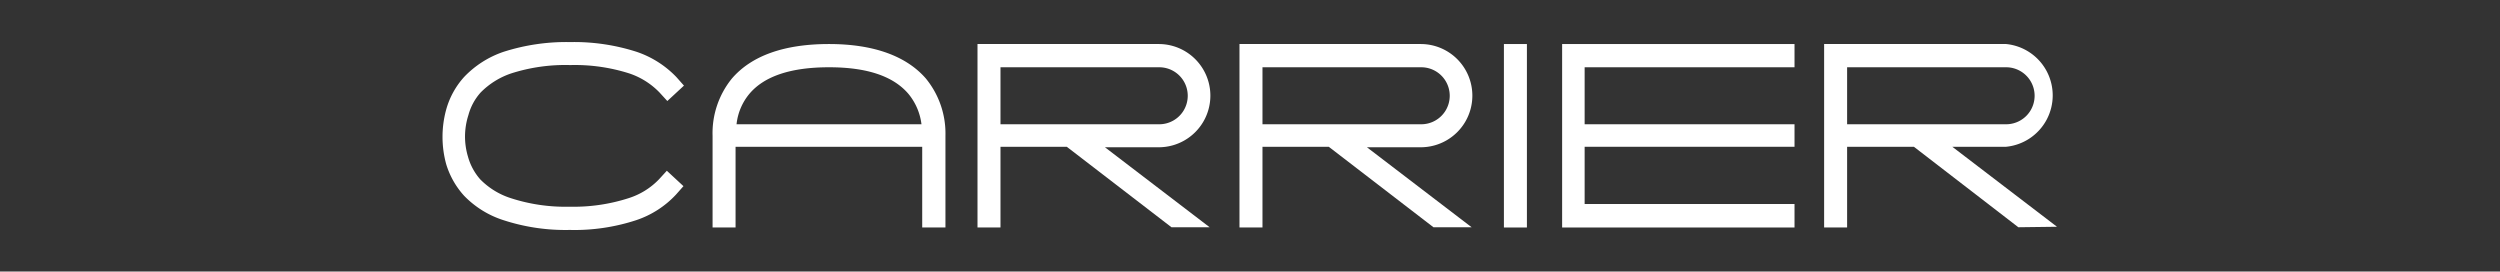
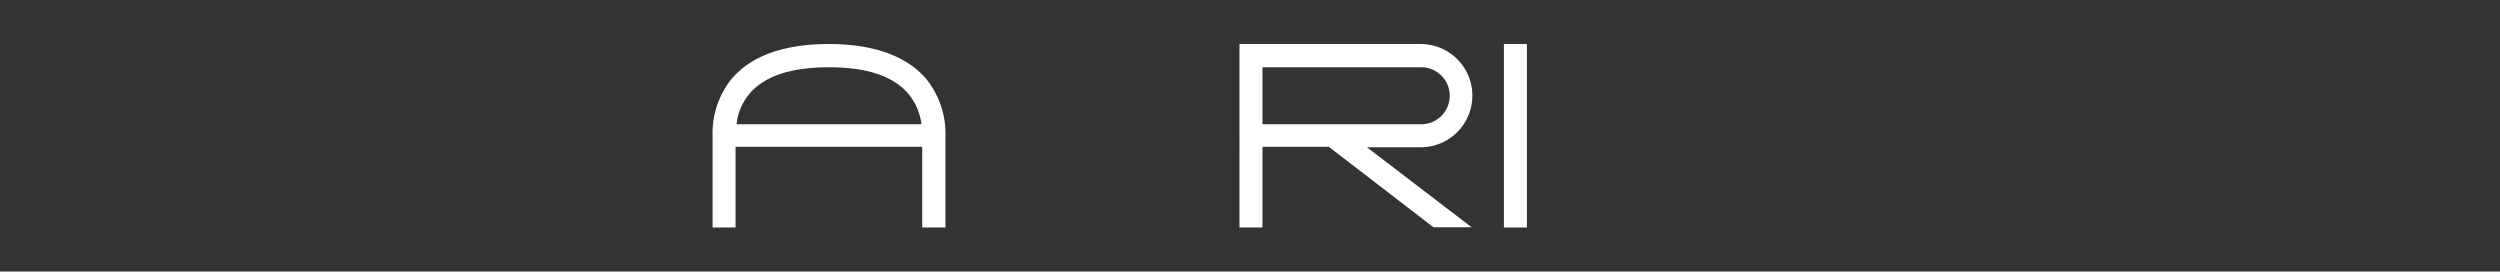
<svg xmlns="http://www.w3.org/2000/svg" viewBox="0 0 204.4 22.2">
  <rect x="0" y="0" width="204.4" height="22.2" fill="#333333" stroke="none" />
  <defs>
    <style>.cls-1{fill:none;}.cls-2{fill:#fff;}</style>
  </defs>
  <g id="Layer_2" data-name="Layer 2">
-     <rect class="cls-1" width="204.4" height="22.2" />
-   </g>
+     </g>
  <g id="Слой_1" data-name="Слой 1">
-     <path class="cls-2" d="M41.14,18a7.76,7.76,0,0,1-3.22-2,6.75,6.75,0,0,1-1.46-2.58,8.44,8.44,0,0,1,0-4.46A6.61,6.61,0,0,1,37.92,6.3a8,8,0,0,1,3.22-2.06,16.82,16.82,0,0,1,5.46-.8,16.69,16.69,0,0,1,5.44.8A8.07,8.07,0,0,1,55.28,6.3l.62.7L54.54,8.26l-.64-.7A6.14,6.14,0,0,0,51.42,6a14.65,14.65,0,0,0-4.82-.68A14.49,14.49,0,0,0,41.78,6a6.36,6.36,0,0,0-2.5,1.56,4.5,4.5,0,0,0-1,1.84A5.82,5.82,0,0,0,38,11.1a5.72,5.72,0,0,0,.24,1.7,4.71,4.71,0,0,0,1,1.86,6.12,6.12,0,0,0,2.5,1.54,14.44,14.44,0,0,0,4.82.7,14.61,14.61,0,0,0,4.82-.7,5.91,5.91,0,0,0,2.48-1.54l.64-.7,1.36,1.26-.62.7A7.83,7.83,0,0,1,52,18a16.17,16.17,0,0,1-5.44.8A16.29,16.29,0,0,1,41.14,18Z" transform="translate(0.02)" />
    <path class="cls-2" d="M75.38,12H60.12V18.6H58.24V11.1a7.08,7.08,0,0,1,1.58-4.68c1.6-1.86,4.26-2.82,7.94-2.82s6.34,1,7.92,2.82a7.1,7.1,0,0,1,1.6,4.68v7.5h-1.9ZM61.26,7.66a4.64,4.64,0,0,0-1.06,2.5H75.32a4.82,4.82,0,0,0-1.08-2.5C73,6.22,70.86,5.5,67.76,5.5S62.48,6.22,61.26,7.66Z" transform="translate(0.02)" />
-     <path class="cls-2" d="M95.76,18.58,87.2,12H81.78V18.6H79.9V3.6H94.72a4.22,4.22,0,0,1,0,8.44h-4.4l8.56,6.54Zm-1-8.42a2.33,2.33,0,0,0,0-4.66H81.78v4.66Z" transform="translate(0.02)" />
    <path class="cls-2" d="M117.18,18.58,108.62,12H103.2V18.6h-1.88V3.6h14.82a4.22,4.22,0,0,1,0,8.44h-4.4l8.56,6.54Zm-1-8.42a2.33,2.33,0,0,0,0-4.66H103.2v4.66Z" transform="translate(0.02)" />
    <path class="cls-2" d="M122.94,18.6V3.6h1.88v15Z" transform="translate(0.02)" />
-     <path class="cls-2" d="M129.54,5.5v4.66H146.7V12H129.54v4.68H146.7V18.6h-19V3.6h19V5.5Z" transform="translate(0.02)" />
-     <path class="cls-2" d="M165,18.58,156.46,12H151V18.6h-1.88V3.6H164A4.22,4.22,0,0,1,164,12h-4.4l8.56,6.54Zm-1-8.42a2.33,2.33,0,0,0,0-4.66H151v4.66Z" transform="translate(0.02)" />
  </g>
</svg>